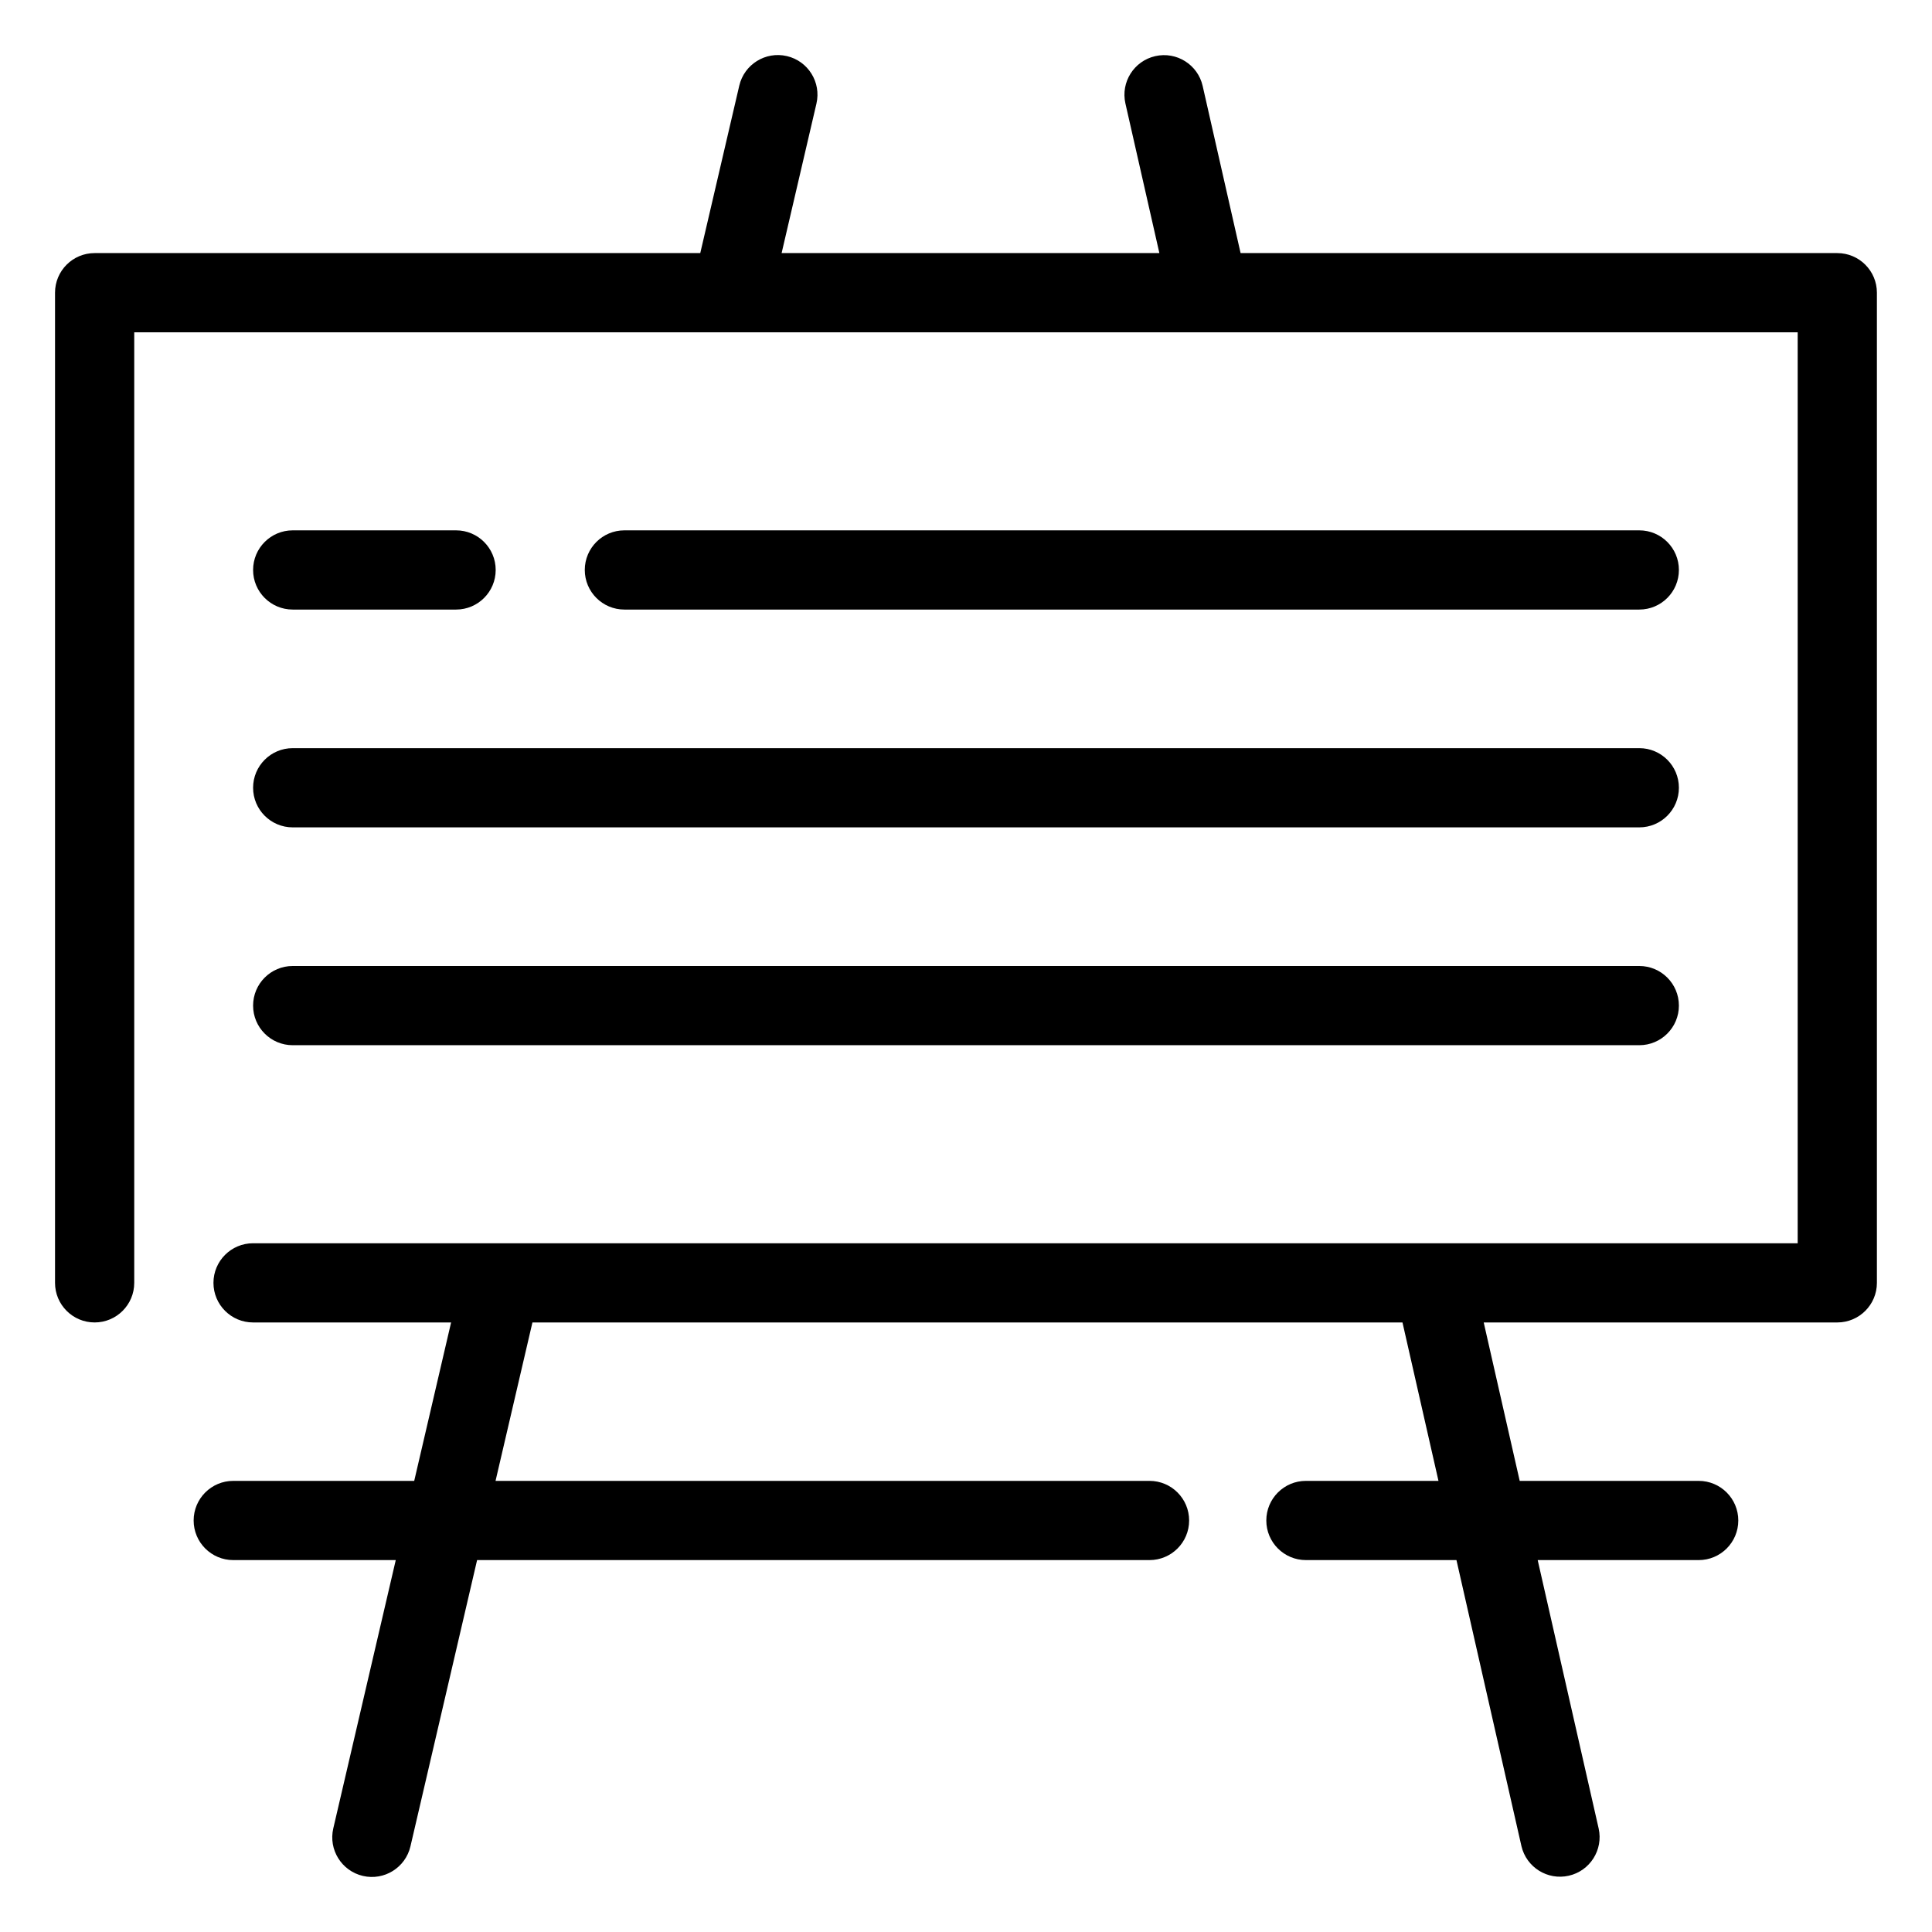
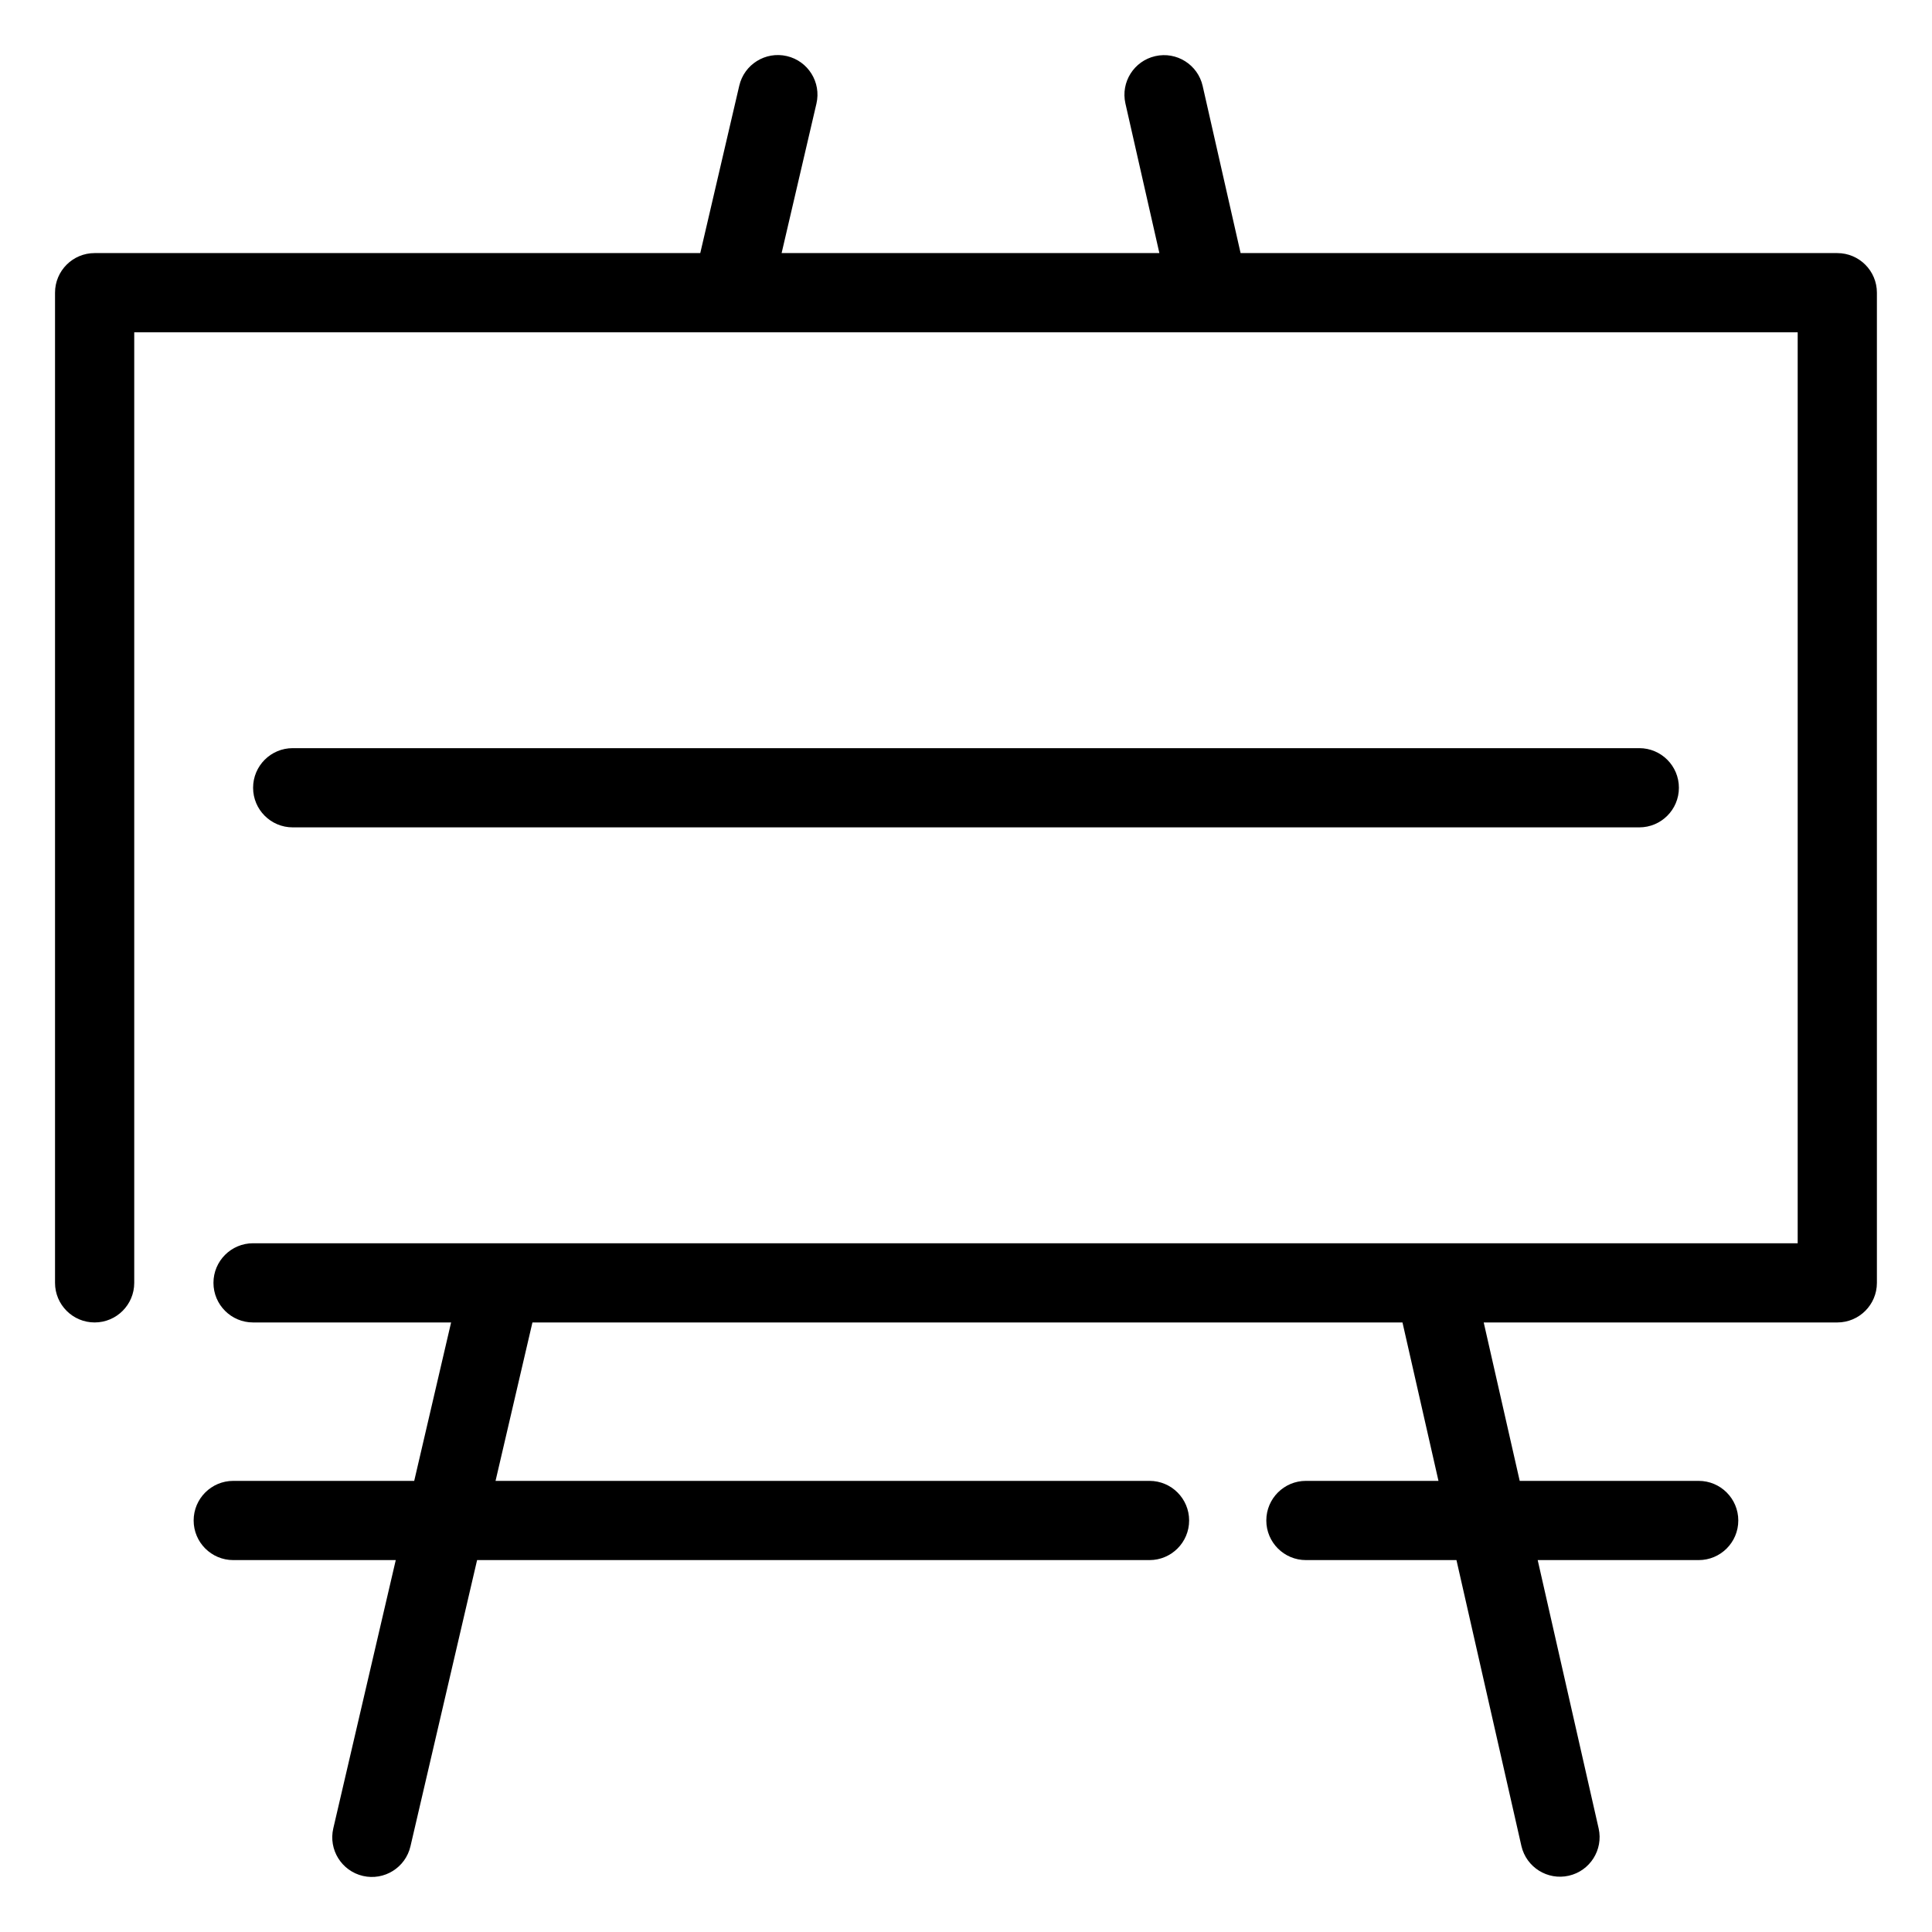
<svg xmlns="http://www.w3.org/2000/svg" fill="#000000" width="800px" height="800px" version="1.1" viewBox="144 144 512 512">
  <g>
    <path d="m630.91 211.07h-158.14l-10.055-44.305c-1.293-5.641-6.91-9.172-12.551-7.891-5.644 1.277-9.188 6.887-7.922 12.531l9.004 39.664h-100.11l9.227-39.602c1.316-5.648-2.195-11.293-7.84-12.605-5.648-1.316-11.293 2.191-12.609 7.84l-10.336 44.367h-160.5c-5.797 0-10.496 4.699-10.496 10.496v262.4c0 5.797 4.699 10.496 10.496 10.496 5.797 0 10.496-4.699 10.496-10.496v-251.9h440.83v241.41h-409.34c-5.797 0-10.496 4.699-10.496 10.492 0 5.797 4.699 10.496 10.496 10.496h52.48l-9.773 41.984h-47.957c-5.797 0-10.496 4.699-10.496 10.496s4.699 10.496 10.496 10.496h43.066l-16.555 71.098c-1.312 5.644 2.203 11.289 7.848 12.602 5.648 1.312 11.289-2.199 12.602-7.848l17.66-75.852h178.2c5.797 0 10.496-4.699 10.496-10.496s-4.699-10.496-10.496-10.496h-173.31l9.777-41.984h230.57l9.539 41.984h-35.129c-5.797 0-10.496 4.699-10.496 10.496s4.699 10.496 10.496 10.496h39.895l17.219 75.801c1.316 5.621 6.922 9.125 12.547 7.844 5.629-1.277 9.168-6.863 7.922-12.496l-16.16-71.148h42.664c5.797 0 10.496-4.699 10.496-10.496s-4.699-10.496-10.496-10.496h-47.43l-9.539-41.984h93.703c5.797 0 10.496-4.699 10.496-10.496v-262.4c0-5.797-4.699-10.496-10.496-10.496z" />
-     <path d="m578.43 305.54c5.797 0 10.496-4.699 10.496-10.496 0-5.797-4.699-10.496-10.496-10.496h-268.96c-5.797 0-10.496 4.699-10.496 10.496 0 5.797 4.699 10.496 10.496 10.496z" />
-     <path d="m221.57 305.54h43.297c5.797 0 10.496-4.699 10.496-10.496 0-5.797-4.699-10.496-10.496-10.496h-43.297c-5.797 0-10.496 4.699-10.496 10.496 0 5.797 4.699 10.496 10.496 10.496z" />
    <path d="m221.57 363.26h356.86c5.797 0 10.496-4.699 10.496-10.496s-4.699-10.496-10.496-10.496h-356.86c-5.797 0-10.496 4.699-10.496 10.496s4.699 10.496 10.496 10.496z" />
-     <path d="m221.57 420.99h356.86c5.797 0 10.496-4.699 10.496-10.496s-4.699-10.496-10.496-10.496h-356.86c-5.797 0-10.496 4.699-10.496 10.496s4.699 10.496 10.496 10.496z" />
  </g>
</svg>